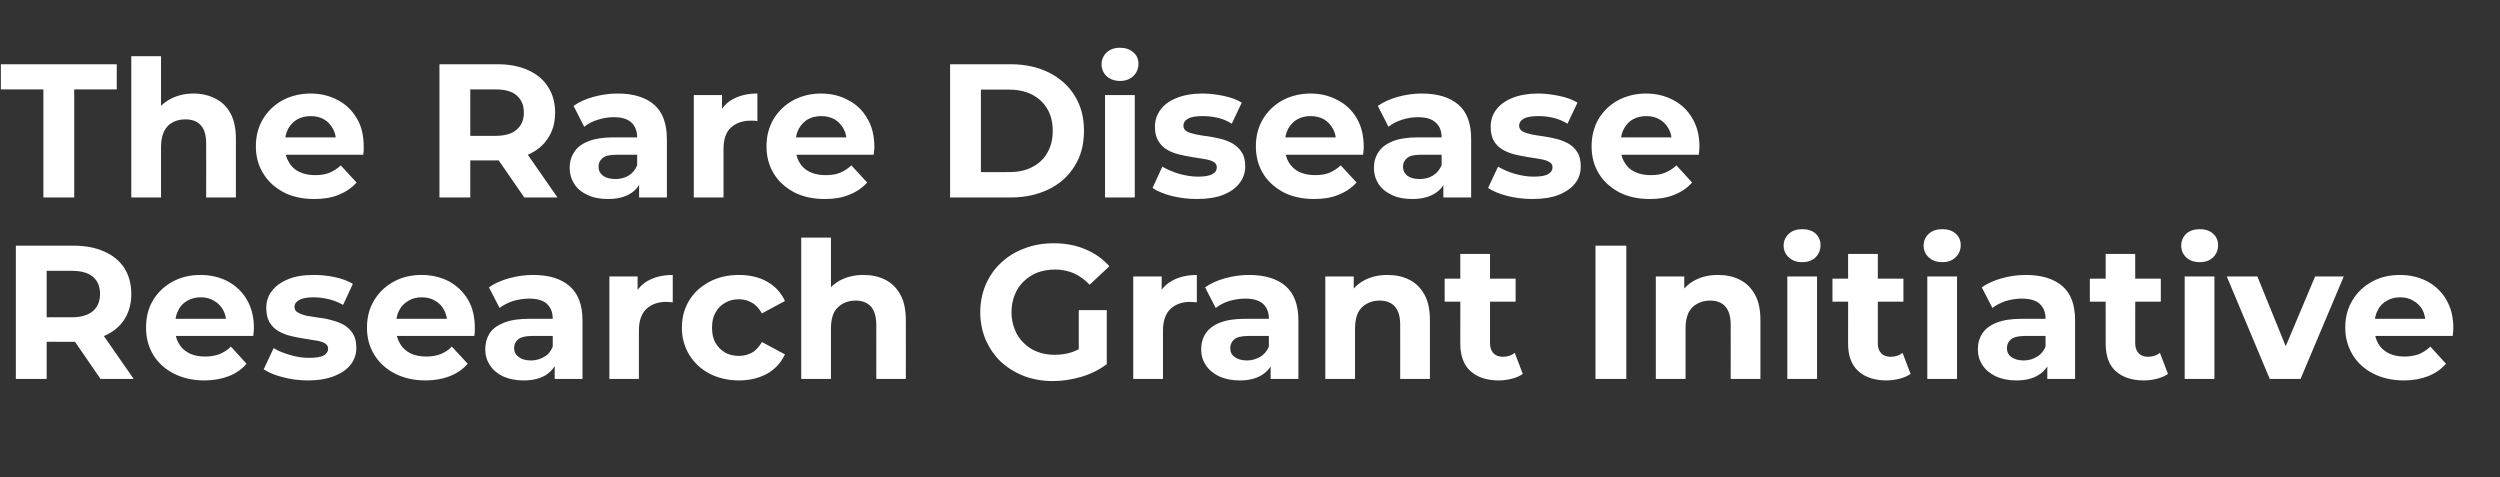
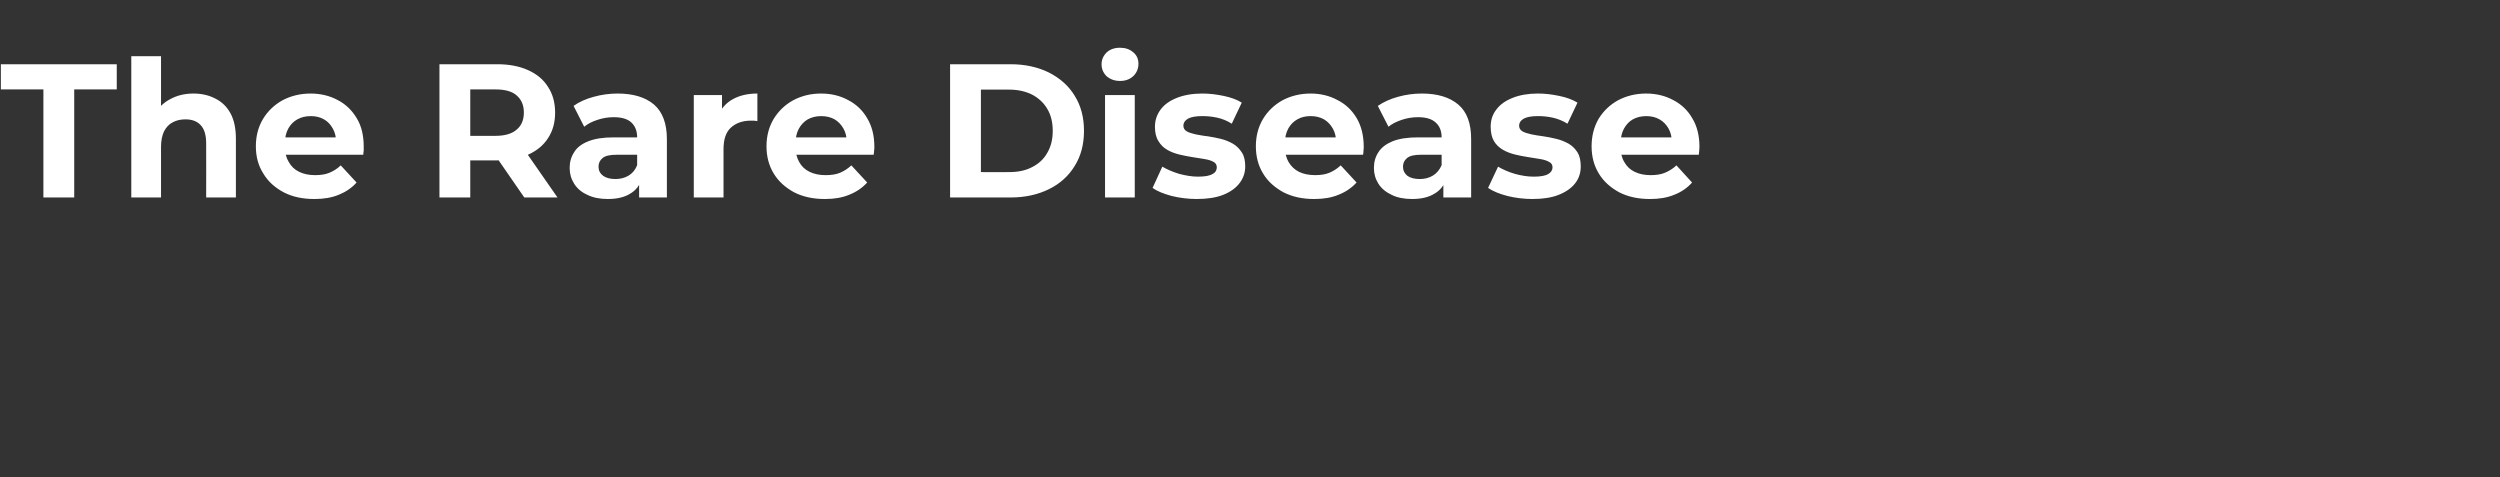
<svg xmlns="http://www.w3.org/2000/svg" version="1.1" width="1152px" height="220px" viewBox="0 -1 1152 220" style="top:-1px">
  <rect x="0" y="-1" width="1152" height="220" fill="#333333" stroke="none" />
  <desc>The Rare Disease Research Grant Initiative</desc>
  <defs />
  <g id="Polygon78734">
-     <path d="m7.3 173.6v-61.4s26.54-.01 26.5 0c5.5 0 10.3.9 14.2 2.7c4 1.7 7.1 4.3 9.3 7.6c2.1 3.4 3.2 7.3 3.2 12c0 4.5-1.1 8.4-3.2 11.7c-2.2 3.4-5.3 5.9-9.3 7.6c-3.9 1.8-8.7 2.7-14.2 2.7c.04-.04-18.6 0-18.6 0l6.3-6.3v23.4H7.3zm39 0L31 151.3h15.1l15.5 22.3H46.3zm-24.8-21.8l-6.3-6.6s17.86-.05 17.9 0c4.3 0 7.6-1 9.8-2.9c2.1-1.9 3.2-4.5 3.2-7.8c0-3.4-1.1-6.1-3.2-7.9c-2.2-1.9-5.5-2.8-9.8-2.8c-.04-.04-17.9 0-17.9 0l6.3-6.8v34.8zm72.7 22.5c-5.4 0-10.1-1.1-14.2-3.2c-4.1-2.1-7.2-5-9.4-8.6c-2.2-3.7-3.3-7.8-3.3-12.5c0-4.8 1-9 3.2-12.6c2.2-3.7 5.2-6.5 9-8.6c3.8-2.1 8.1-3.1 12.9-3.1c4.6 0 8.8 1 12.5 2.9c3.7 2 6.7 4.8 8.8 8.4c2.2 3.7 3.3 8.1 3.3 13.2c0 .5-.1 1.1-.1 1.7c-.1.7-.1 1.4-.2 1.9c0 .03-38.3 0-38.3 0v-7.9h31.1l-5.2 2.3c0-2.4-.5-4.6-1.5-6.4c-1-1.8-2.4-3.2-4.2-4.2c-1.7-1.1-3.8-1.6-6.1-1.6c-2.3 0-4.4.5-6.2 1.6c-1.8 1-3.2 2.4-4.1 4.3c-1 1.8-1.5 4-1.5 6.5v2.1c0 2.6.5 4.8 1.7 6.8c1.1 2 2.7 3.4 4.8 4.5c2.1 1 4.5 1.5 7.3 1.5c2.5 0 4.7-.4 6.6-1.1c1.9-.8 3.7-1.9 5.3-3.5l7.2 7.9c-2.1 2.5-4.8 4.4-8.1 5.7c-3.3 1.3-7.1 2-11.3 2zm47.8 0c-4.1 0-8-.5-11.7-1.5c-3.7-.9-6.6-2.2-8.8-3.6l4.6-9.8c2.1 1.3 4.7 2.4 7.7 3.2c2.9.9 5.8 1.3 8.7 1.3c3.1 0 5.4-.4 6.7-1.1c1.3-.8 2-1.8 2-3.2c0-1.1-.6-1.9-1.6-2.5c-1-.5-2.4-1-4.1-1.2c-1.6-.3-3.5-.6-5.5-.9c-2-.3-4.1-.7-6.1-1.2c-2.1-.5-3.9-1.3-5.6-2.2c-1.7-1-3.1-2.4-4.1-4.1c-1-1.7-1.5-3.9-1.5-6.6c0-2.9.8-5.6 2.6-7.8c1.7-2.3 4.2-4.1 7.4-5.4c3.3-1.4 7.2-2 11.8-2c3.2 0 6.5.3 9.8 1c3.3.7 6.1 1.8 8.3 3.1l-4.5 9.7c-2.3-1.3-4.6-2.2-6.9-2.7c-2.3-.5-4.5-.8-6.7-.8c-3 0-5.3.4-6.7 1.3c-1.4.8-2.1 1.8-2.1 3.1c0 1.2.5 2.1 1.6 2.6c1 .6 2.3 1.1 4 1.5c1.7.3 3.6.6 5.6.9c2 .2 4.1.6 6.1 1.2c2 .5 3.9 1.2 5.6 2.2c1.6 1 3 2.3 4 3.9c1.1 1.7 1.6 3.9 1.6 6.6c0 2.9-.9 5.5-2.6 7.7c-1.8 2.3-4.3 4-7.6 5.3c-3.3 1.3-7.3 2-12 2zm54.1 0c-5.4 0-10.1-1.1-14.2-3.2c-4.1-2.1-7.2-5-9.4-8.6c-2.3-3.7-3.4-7.8-3.4-12.5c0-4.8 1.1-9 3.3-12.6c2.2-3.7 5.2-6.5 9-8.6c3.8-2.1 8.1-3.1 12.9-3.1c4.6 0 8.8 1 12.5 2.9c3.7 2 6.6 4.8 8.8 8.4c2.2 3.7 3.2 8.1 3.2 13.2v1.7c-.1.7-.2 1.4-.2 1.9c-.01.03-38.3 0-38.3 0v-7.9h31.1s-5.26 2.32-5.3 2.3c0-2.4-.5-4.6-1.5-6.4c-.9-1.8-2.3-3.2-4.1-4.2c-1.7-1.1-3.8-1.6-6.1-1.6c-2.4 0-4.4.5-6.2 1.6c-1.8 1-3.2 2.4-4.2 4.3c-1 1.8-1.5 4-1.5 6.5v2.1c0 2.6.6 4.8 1.8 6.8c1.1 2 2.7 3.4 4.8 4.5c2.1 1 4.5 1.5 7.3 1.5c2.5 0 4.7-.4 6.6-1.1c1.9-.8 3.7-1.9 5.2-3.5l7.3 7.9c-2.1 2.5-4.9 4.4-8.1 5.7c-3.3 1.3-7.1 2-11.3 2zm59.5-.7v-9.2l-.9-2.1v-16.4c0-3-.9-5.2-2.7-6.9c-1.7-1.6-4.5-2.4-8.2-2.4c-2.5 0-4.9.4-7.4 1.1c-2.4.8-4.5 1.9-6.2 3.2l-4.9-9.5c2.6-1.8 5.7-3.2 9.3-4.2c3.7-1 7.3-1.5 11.1-1.5c7.2 0 12.8 1.7 16.7 5.1c4 3.4 6 8.7 6 15.8v27h-12.8zm-14.4.7c-3.7 0-6.8-.7-9.5-1.9c-2.6-1.3-4.6-3-6-5.2c-1.4-2.1-2.1-4.5-2.1-7.2c0-2.8.7-5.3 2-7.4c1.4-2.1 3.6-3.7 6.6-4.9c3-1.2 6.8-1.8 11.6-1.8c.04-.04 12.6 0 12.6 0v7.9s-11.07.03-11.1 0c-3.2 0-5.4.6-6.6 1.6c-1.2 1.1-1.8 2.4-1.8 4c0 1.7.7 3.1 2.1 4.1c1.3 1 3.2 1.6 5.6 1.6c2.3 0 4.4-.6 6.2-1.7c1.8-1 3.1-2.6 3.9-4.7l2.1 6.3c-1 3-2.8 5.3-5.4 6.9c-2.7 1.6-6 2.4-10.2 2.4zm39.6-.7v-47.2h13v13.3l-1.8-3.8c1.4-3.4 3.6-5.9 6.7-7.6c3.1-1.7 6.9-2.6 11.3-2.6v12.6c-.5 0-1.1-.1-1.5-.1c-.5 0-1-.1-1.5-.1c-3.8 0-6.8 1.1-9.1 3.2c-2.3 2.2-3.5 5.5-3.5 10c.03-.01 0 22.3 0 22.3h-13.6zm59.8.7c-5.1 0-9.7-1.1-13.6-3.1c-4-2.1-7.1-5-9.4-8.7c-2.2-3.7-3.4-7.8-3.4-12.5c0-4.8 1.2-9 3.4-12.6c2.3-3.7 5.4-6.5 9.4-8.6c3.9-2.1 8.5-3.1 13.6-3.1c4.9 0 9.2 1 12.9 3.1c3.7 2.1 6.4 5 8.2 8.9l-10.6 5.7c-1.3-2.2-2.8-3.9-4.6-4.9c-1.9-1.1-3.9-1.6-6-1.6c-2.4 0-4.5.5-6.3 1.6c-1.9 1-3.4 2.5-4.5 4.5c-1.1 1.9-1.6 4.2-1.6 7c0 2.7.5 5.1 1.6 7c1.1 1.9 2.6 3.4 4.5 4.5c1.8 1 3.9 1.5 6.3 1.5c2.1 0 4.1-.5 6-1.5c1.8-1 3.3-2.7 4.6-4.9l10.6 5.7c-1.8 3.8-4.5 6.8-8.2 8.9c-3.7 2-8 3.1-12.9 3.1zm57.3-48.6c3.7 0 7.1.7 10 2.2c3 1.5 5.3 3.8 7 6.9c1.7 3 2.5 7 2.5 11.8c.05-.04 0 27 0 27h-13.6s-.03-24.94 0-24.9c0-3.8-.9-6.6-2.5-8.5c-1.7-1.8-4.1-2.7-7.1-2.7c-2.2 0-4.1.5-5.8 1.4c-1.7.9-3.1 2.3-4.1 4.1c-.9 1.9-1.4 4.3-1.4 7.2v23.4h-13.7v-65.1h13.7v31s-3.07-3.99-3.1-4c1.7-3.1 4.2-5.6 7.3-7.3c3.2-1.7 6.8-2.5 10.8-2.5zm87.3 48.9c-4.8 0-9.3-.8-13.3-2.3c-4.1-1.6-7.6-3.8-10.7-6.6c-3-2.9-5.3-6.3-7-10.1c-1.6-3.9-2.5-8.1-2.5-12.7c0-4.6.9-8.9 2.5-12.7c1.7-3.9 4-7.3 7.1-10.1c3-2.9 6.6-5.1 10.7-6.6c4.1-1.6 8.6-2.4 13.5-2.4c5.4 0 10.3.9 14.7 2.8c4.3 1.8 8 4.4 11 7.8l-9.1 8.5c-2.3-2.4-4.7-4.1-7.3-5.3c-2.7-1.1-5.5-1.7-8.6-1.7c-3 0-5.7.5-8.2 1.4c-2.4 1-4.5 2.3-6.3 4.1c-1.8 1.7-3.2 3.8-4.1 6.2c-1 2.4-1.5 5.1-1.5 8c0 2.8.5 5.5 1.5 7.9c.9 2.4 2.3 4.5 4.1 6.2c1.8 1.8 3.9 3.2 6.3 4.1c2.4.9 5.1 1.4 8 1.4c2.8 0 5.5-.4 8.2-1.3c2.7-1 5.3-2.5 7.8-4.6l8 10.2c-3.3 2.5-7.2 4.5-11.6 5.8c-4.4 1.3-8.8 2-13.2 2zm11.9-9.6v-23.1H510v24.9l-12.9-1.8zm25.1 8.6v-47.2h13.1v13.3s-1.85-3.84-1.9-3.8c1.4-3.4 3.7-5.9 6.8-7.6c3.1-1.7 6.9-2.6 11.3-2.6v12.6c-.6 0-1.1-.1-1.6-.1c-.4 0-.9-.1-1.5-.1c-3.7 0-6.7 1.1-9 3.2c-2.3 2.2-3.5 5.5-3.5 10v22.3h-13.7zm63.3 0v-9.2l-.8-2.1s-.05-16.44 0-16.4c0-3-.9-5.2-2.7-6.9c-1.8-1.6-4.5-2.4-8.2-2.4c-2.5 0-5 .4-7.4 1.1c-2.5.8-4.5 1.9-6.2 3.2l-4.9-9.5c2.6-1.8 5.6-3.2 9.3-4.2c3.6-1 7.3-1.5 11-1.5c7.2 0 12.8 1.7 16.8 5.1c3.9 3.4 5.9 8.7 5.9 15.8c.03.04 0 27 0 27h-12.8zm-14.3.7c-3.7 0-6.9-.7-9.5-1.9c-2.6-1.3-4.7-3-6.1-5.2c-1.4-2.1-2.1-4.5-2.1-7.2c0-2.8.7-5.3 2.1-7.4c1.4-2.1 3.5-3.7 6.5-4.9c3-1.2 6.9-1.8 11.7-1.8c-.02-.04 12.5 0 12.5 0v7.9s-11.03.03-11 0c-3.2 0-5.5.6-6.6 1.6c-1.2 1.1-1.8 2.4-1.8 4c0 1.7.6 3.1 2 4.1c1.4 1 3.3 1.6 5.7 1.6c2.2 0 4.3-.6 6.1-1.7c1.8-1 3.1-2.6 4-4.7l2.1 6.3c-1 3-2.8 5.3-5.5 6.9c-2.6 1.6-6 2.4-10.1 2.4zm68.2-48.6c3.7 0 7.1.7 10 2.2c3 1.5 5.3 3.8 7 6.9c1.7 3 2.5 7 2.5 11.8c.02-.04 0 27 0 27h-13.7s.04-24.94 0-24.9c0-3.8-.8-6.6-2.5-8.5c-1.6-1.8-4-2.7-7-2.7c-2.2 0-4.1.5-5.8 1.4c-1.8.9-3.1 2.3-4.1 4.1c-.9 1.9-1.4 4.3-1.4 7.2c-.03.04 0 23.4 0 23.4h-13.7v-47.2h13.1v13.1l-2.5-4c1.7-3.1 4.1-5.6 7.3-7.3c3.1-1.7 6.7-2.5 10.8-2.5zm51.2 48.6c-5.6 0-9.9-1.5-13-4.3c-3.1-2.8-4.7-7-4.7-12.7c.05.04 0-41.3 0-41.3h13.7s.03 41.17 0 41.2c0 2 .6 3.5 1.6 4.6c1.1 1.1 2.5 1.6 4.3 1.6c2.2 0 4-.6 5.5-1.8l3.7 9.7c-1.4 1-3.1 1.7-5 2.2c-2 .5-4 .8-6.1.8zM665.7 138v-10.6h32.7V138h-32.7zm69.5 35.6v-61.4h14.2v61.4h-14.2zm56.5-47.9c3.7 0 7.1.7 10 2.2c3 1.5 5.3 3.8 7 6.9c1.7 3 2.5 7 2.5 11.8c.02-.04 0 27 0 27h-13.7s.04-24.94 0-24.9c0-3.8-.8-6.6-2.5-8.5c-1.6-1.8-4-2.7-7-2.7c-2.2 0-4.1.5-5.8 1.4c-1.8.9-3.1 2.3-4.1 4.1c-.9 1.9-1.4 4.3-1.4 7.2c-.03.04 0 23.4 0 23.4H763v-47.2h13.1v13.1l-2.5-4c1.7-3.1 4.1-5.6 7.3-7.3c3.1-1.7 6.7-2.5 10.8-2.5zm31.9 47.9v-47.2h13.7v47.2h-13.7zm6.8-53.8c-2.5 0-4.5-.7-6.1-2.2c-1.6-1.4-2.4-3.3-2.4-5.4c0-2.2.8-4 2.4-5.5c1.6-1.4 3.6-2.1 6.1-2.1c2.5 0 4.6.6 6.2 2c1.5 1.4 2.3 3.2 2.3 5.3c0 2.3-.8 4.2-2.3 5.7c-1.5 1.5-3.6 2.2-6.2 2.2zm38.9 54.5c-5.6 0-9.9-1.5-13-4.3c-3.1-2.8-4.7-7-4.7-12.7c.04.04 0-41.3 0-41.3h13.7s.02 41.17 0 41.2c0 2 .5 3.5 1.6 4.6c1 1.1 2.5 1.6 4.3 1.6c2.2 0 4-.6 5.5-1.8l3.7 9.7c-1.4 1-3.1 1.7-5 2.2c-2 .5-4 .8-6.1.8zM844.4 138v-10.6h32.7V138h-32.7zm43.7 35.6v-47.2h13.7v47.2h-13.7zm6.9-53.8c-2.6 0-4.6-.7-6.2-2.2c-1.6-1.4-2.4-3.3-2.4-5.4c0-2.2.8-4 2.4-5.5c1.6-1.4 3.6-2.1 6.2-2.1c2.5 0 4.5.6 6.1 2c1.6 1.4 2.4 3.2 2.4 5.3c0 2.3-.8 4.2-2.4 5.7c-1.5 1.5-3.6 2.2-6.1 2.2zm48.4 53.8v-9.2l-.8-2.1s-.04-16.44 0-16.4c0-3-.9-5.2-2.7-6.9c-1.8-1.6-4.5-2.4-8.2-2.4c-2.5 0-5 .4-7.4 1.1c-2.4.8-4.5 1.9-6.2 3.2l-4.9-9.5c2.6-1.8 5.7-3.2 9.3-4.2c3.6-1 7.3-1.5 11-1.5c7.2 0 12.8 1.7 16.8 5.1c4 3.4 5.9 8.7 5.9 15.8c.04.04 0 27 0 27h-12.8zm-14.3.7c-3.7 0-6.9-.7-9.5-1.9c-2.6-1.3-4.7-3-6.1-5.2c-1.4-2.1-2.1-4.5-2.1-7.2c0-2.8.7-5.3 2.1-7.4c1.4-2.1 3.5-3.7 6.5-4.9c3-1.2 6.9-1.8 11.7-1.8c-.01-.04 12.5 0 12.5 0v7.9s-11.02.03-11 0c-3.2 0-5.4.6-6.6 1.6c-1.2 1.1-1.8 2.4-1.8 4c0 1.7.6 3.1 2 4.1c1.4 1 3.3 1.6 5.7 1.6c2.3 0 4.3-.6 6.1-1.7c1.8-1 3.1-2.6 4-4.7l2.1 6.3c-1 3-2.8 5.3-5.5 6.9c-2.6 1.6-6 2.4-10.1 2.4zm58.8 0c-5.6 0-9.9-1.5-13-4.3c-3.1-2.8-4.6-7-4.6-12.7c-.03.04 0-41.3 0-41.3h13.6s.05 41.17 0 41.2c0 2 .6 3.5 1.6 4.6c1.1 1.1 2.5 1.6 4.3 1.6c2.2 0 4-.6 5.5-1.8l3.7 9.7c-1.4 1-3.1 1.7-5 2.2c-2 .5-4 .8-6.1.8zM963 138v-10.6h32.7V138H963zm43.7 35.6v-47.2h13.7v47.2h-13.7zm6.9-53.8c-2.5 0-4.6-.7-6.2-2.2c-1.5-1.4-2.3-3.3-2.3-5.4c0-2.2.8-4 2.3-5.5c1.6-1.4 3.7-2.1 6.2-2.1c2.5 0 4.5.6 6.1 2c1.6 1.4 2.4 3.2 2.4 5.3c0 2.3-.8 4.2-2.3 5.7c-1.6 1.5-3.6 2.2-6.2 2.2zm32.3 53.8l-19.8-47.2h14.1l16.5 40.6h-7l17.1-40.6h13.2l-19.9 47.2h-14.2zm61.8.7c-5.4 0-10.1-1.1-14.2-3.2c-4.1-2.1-7.2-5-9.4-8.6c-2.2-3.7-3.4-7.8-3.4-12.5c0-4.8 1.1-9 3.3-12.6c2.2-3.7 5.2-6.5 9-8.6c3.8-2.1 8.1-3.1 12.9-3.1c4.6 0 8.8 1 12.5 2.9c3.7 2 6.7 4.8 8.8 8.4c2.2 3.7 3.3 8.1 3.3 13.2c0 .5-.1 1.1-.1 1.7c-.1.7-.1 1.4-.2 1.9c0 .03-38.3 0-38.3 0v-7.9h31.1s-5.25 2.32-5.3 2.3c0-2.4-.5-4.6-1.4-6.4c-1-1.8-2.4-3.2-4.2-4.2c-1.7-1.1-3.8-1.6-6.1-1.6c-2.3 0-4.4.5-6.2 1.6c-1.8 1-3.2 2.4-4.1 4.3c-1 1.8-1.5 4-1.5 6.5v2.1c0 2.6.5 4.8 1.7 6.8c1.1 2 2.7 3.4 4.8 4.5c2.1 1 4.5 1.5 7.3 1.5c2.5 0 4.7-.4 6.6-1.1c1.9-.8 3.7-1.9 5.3-3.5l7.2 7.9c-2.1 2.5-4.9 4.4-8.1 5.7c-3.3 1.3-7.1 2-11.3 2z" stroke="none" fill="#fff" />
-   </g>
+     </g>
  <g id="Polygon78733">
    <path d="m20 90V40.2H.4V28.6h53.4v11.6H34.2V90H20zm69.2-47.9c3.7 0 7.1.8 10 2.3c3 1.5 5.3 3.7 7 6.8c1.7 3.1 2.5 7 2.5 11.8c.02 0 0 27 0 27H95s.05-24.89 0-24.9c0-3.8-.8-6.6-2.5-8.4c-1.6-1.8-4-2.7-7-2.7c-2.2 0-4.1.4-5.8 1.3c-1.8.9-3.1 2.3-4.1 4.2c-.9 1.9-1.4 4.3-1.4 7.2c-.02-.02 0 23.3 0 23.3H60.5V24.9h13.7v31s-3.09-3.95-3.1-3.9c1.7-3.2 4.1-5.6 7.3-7.3c3.1-1.7 6.7-2.6 10.8-2.6zm55.6 48.6c-5.3 0-10.1-1-14.1-3.1c-4.1-2.2-7.2-5-9.4-8.7c-2.3-3.6-3.4-7.8-3.4-12.5c0-4.7 1.1-8.9 3.3-12.6c2.2-3.6 5.2-6.5 9-8.6c3.8-2 8.1-3.1 12.9-3.1c4.6 0 8.8 1 12.5 3c3.7 1.9 6.6 4.7 8.8 8.4c2.2 3.6 3.2 8 3.2 13.1v1.8c-.1.7-.2 1.3-.2 1.9c-.02-.02-38.3 0-38.3 0v-8h31.1s-5.27 2.37-5.3 2.4c0-2.5-.5-4.6-1.5-6.4c-1-1.8-2.3-3.3-4.1-4.3c-1.7-1-3.8-1.5-6.1-1.5c-2.4 0-4.4.5-6.2 1.5c-1.8 1-3.2 2.5-4.2 4.3c-1 1.9-1.5 4-1.5 6.5v2.1c0 2.6.6 4.9 1.8 6.8c1.1 2 2.7 3.5 4.8 4.5c2.1 1 4.5 1.5 7.3 1.5c2.5 0 4.7-.3 6.6-1.1c1.9-.8 3.7-1.9 5.2-3.4l7.3 7.9c-2.1 2.4-4.9 4.3-8.1 5.6c-3.3 1.4-7.1 2-11.4 2zm57.7-.7V28.6s26.61.03 26.6 0c5.5 0 10.2.9 14.2 2.7c4 1.8 7.1 4.3 9.2 7.7c2.2 3.3 3.3 7.3 3.3 11.9c0 4.6-1.1 8.5-3.3 11.8c-2.1 3.3-5.2 5.8-9.2 7.6c-4 1.7-8.7 2.6-14.2 2.6h-18.7l6.3-6.2V90h-14.2zm39.1 0l-15.4-22.3h15.2L256.9 90h-15.3zm-24.9-21.7l-6.3-6.7h17.9c4.4 0 7.7-1 9.8-2.9c2.2-1.8 3.3-4.5 3.3-7.8c0-3.4-1.1-6-3.3-7.9c-2.1-1.9-5.4-2.8-9.8-2.8h-17.9l6.3-6.7v34.8zM294.5 90v-9.2l-.9-2s.04-16.5 0-16.5c0-2.9-.9-5.2-2.6-6.8c-1.8-1.7-4.5-2.5-8.2-2.5c-2.5 0-5 .4-7.4 1.2c-2.5.8-4.5 1.8-6.2 3.2l-4.9-9.6c2.5-1.8 5.6-3.2 9.3-4.2c3.6-1 7.3-1.5 11-1.5c7.2 0 12.8 1.7 16.8 5.1c3.9 3.4 5.9 8.7 5.9 15.9c.02-.01 0 26.9 0 26.9h-12.8zm-14.4.7c-3.6 0-6.8-.6-9.4-1.9c-2.7-1.2-4.7-2.9-6.1-5.1c-1.4-2.2-2.1-4.6-2.1-7.3c0-2.8.7-5.2 2.1-7.3c1.3-2.2 3.5-3.8 6.5-5c3-1.2 6.9-1.8 11.7-1.8h12.5v8s-11.04-.02-11 0c-3.3 0-5.5.5-6.7 1.6c-1.2 1-1.8 2.3-1.8 3.9c0 1.8.7 3.1 2.1 4.2c1.4 1 3.3 1.5 5.7 1.5c2.2 0 4.3-.5 6.1-1.6c1.8-1.1 3.1-2.7 3.9-4.8l2.1 6.3c-.9 3.1-2.8 5.4-5.4 6.9c-2.6 1.6-6 2.4-10.2 2.4zm39.6-.7V42.8h13v13.4l-1.8-3.9c1.4-3.3 3.7-5.9 6.8-7.6c3.1-1.7 6.8-2.6 11.3-2.6v12.7c-.6-.1-1.1-.1-1.6-.2h-1.5c-3.7 0-6.8 1.1-9.1 3.2c-2.3 2.1-3.4 5.4-3.4 9.9c-.04.04 0 22.3 0 22.3h-13.7zm60.4.7c-5.4 0-10.1-1-14.2-3.1c-4-2.2-7.2-5-9.4-8.7c-2.2-3.6-3.3-7.8-3.3-12.5c0-4.7 1.1-8.9 3.3-12.6c2.2-3.6 5.2-6.5 9-8.6c3.8-2 8-3.1 12.8-3.1c4.7 0 8.8 1 12.5 3c3.7 1.9 6.7 4.7 8.8 8.4c2.2 3.6 3.3 8 3.3 13.1c0 .5 0 1.1-.1 1.8c-.1.7-.1 1.3-.2 1.9c.03-.02-38.3 0-38.3 0v-8h31.1s-5.22 2.37-5.2 2.4c0-2.5-.5-4.6-1.5-6.4c-1-1.8-2.4-3.3-4.1-4.3c-1.8-1-3.8-1.5-6.2-1.5c-2.3 0-4.4.5-6.2 1.5c-1.7 1-3.1 2.5-4.1 4.3c-1 1.9-1.5 4-1.5 6.5v2.1c0 2.6.6 4.9 1.7 6.8c1.1 2 2.7 3.5 4.8 4.5c2.1 1 4.5 1.5 7.3 1.5c2.6 0 4.8-.3 6.7-1.1c1.9-.8 3.6-1.9 5.2-3.4l7.3 7.9c-2.2 2.4-4.9 4.3-8.2 5.6c-3.3 1.4-7 2-11.3 2zm57.7-.7V28.6s27.87.03 27.9 0c6.6 0 12.5 1.3 17.6 3.8c5.1 2.6 9.1 6.1 11.9 10.7c2.9 4.6 4.3 10 4.3 16.2c0 6.2-1.4 11.6-4.3 16.2c-2.8 4.6-6.8 8.2-11.9 10.7c-5.1 2.5-11 3.8-17.6 3.8h-27.9zM452 78.3s12.97.05 13 0c4.1 0 7.6-.7 10.6-2.3c3-1.5 5.4-3.7 7-6.6c1.7-2.9 2.5-6.2 2.5-10.1c0-3.9-.8-7.3-2.5-10.1c-1.6-2.8-4-5-7-6.6c-3-1.5-6.5-2.3-10.6-2.3h-13v38zM509.2 90V42.8h13.7V90h-13.7zm6.9-53.7c-2.5 0-4.6-.8-6.2-2.2c-1.5-1.5-2.3-3.3-2.3-5.5c0-2.1.8-3.9 2.3-5.4c1.6-1.5 3.7-2.2 6.2-2.2c2.5 0 4.5.7 6.1 2.1c1.6 1.3 2.4 3.1 2.4 5.3c0 2.2-.8 4.1-2.3 5.6c-1.6 1.5-3.6 2.3-6.2 2.3zm35.4 54.4c-4 0-7.9-.5-11.6-1.4c-3.7-1-6.7-2.2-8.8-3.7l4.5-9.8c2.2 1.3 4.8 2.4 7.7 3.3c3 .8 5.9 1.3 8.7 1.3c3.2 0 5.4-.4 6.7-1.2c1.4-.7 2-1.8 2-3.1c0-1.1-.5-2-1.5-2.5c-1-.6-2.4-1-4.1-1.3c-1.7-.3-3.5-.6-5.6-.9c-2-.3-4-.7-6.1-1.2c-2-.5-3.9-1.2-5.6-2.2c-1.7-1-3-2.3-4-4c-1.1-1.7-1.6-3.9-1.6-6.6c0-3 .9-5.6 2.6-7.9c1.7-2.3 4.2-4.1 7.5-5.4c3.3-1.3 7.2-2 11.8-2c3.2 0 6.4.4 9.8 1.1c3.3.7 6.1 1.7 8.3 3.1l-4.6 9.7c-2.2-1.4-4.5-2.3-6.8-2.8c-2.4-.5-4.6-.7-6.7-.7c-3.1 0-5.3.4-6.7 1.2c-1.4.8-2.1 1.9-2.1 3.2c0 1.1.5 2 1.5 2.6c1 .6 2.4 1 4.1 1.4c1.7.3 3.5.7 5.6.9c2 .3 4 .7 6.1 1.2c2 .5 3.9 1.3 5.5 2.2c1.7 1 3 2.3 4.1 4c1.1 1.6 1.6 3.8 1.6 6.5c0 2.9-.9 5.5-2.7 7.8c-1.7 2.2-4.2 4-7.5 5.3c-3.3 1.3-7.4 1.9-12.1 1.9zm54.1 0c-5.4 0-10.1-1-14.2-3.1c-4-2.2-7.2-5-9.4-8.7c-2.2-3.6-3.3-7.8-3.3-12.5c0-4.7 1.1-8.9 3.3-12.6c2.2-3.6 5.2-6.5 9-8.6c3.8-2 8.1-3.1 12.9-3.1c4.6 0 8.7 1 12.4 3c3.8 1.9 6.7 4.7 8.9 8.4c2.1 3.6 3.2 8 3.2 13.1c0 .5 0 1.1-.1 1.8c0 .7-.1 1.3-.2 1.9c.04-.02-38.3 0-38.3 0v-8H621s-5.31 2.37-5.3 2.4c0-2.5-.5-4.6-1.5-6.4c-1-1.8-2.4-3.3-4.1-4.3c-1.8-1-3.8-1.5-6.2-1.5c-2.3 0-4.4.5-6.1 1.5c-1.8 1-3.2 2.5-4.2 4.3c-1 1.9-1.5 4-1.5 6.5v2.1c0 2.6.6 4.9 1.7 6.8c1.2 2 2.8 3.5 4.8 4.5c2.1 1 4.6 1.5 7.4 1.5c2.5 0 4.7-.3 6.6-1.1c1.9-.8 3.6-1.9 5.2-3.4l7.3 7.9c-2.2 2.4-4.9 4.3-8.2 5.6c-3.3 1.4-7 2-11.3 2zm59.5-.7v-9.2l-.8-2s-.03-16.5 0-16.5c0-2.9-.9-5.2-2.7-6.8c-1.8-1.7-4.5-2.5-8.2-2.5c-2.5 0-5 .4-7.4 1.2c-2.4.8-4.5 1.8-6.2 3.2l-4.9-9.6c2.6-1.8 5.7-3.2 9.3-4.2c3.6-1 7.3-1.5 11-1.5c7.2 0 12.8 1.7 16.8 5.1c4 3.4 5.9 8.7 5.9 15.9c.04-.01 0 26.9 0 26.9h-12.8zm-14.3.7c-3.7 0-6.9-.6-9.5-1.9c-2.6-1.2-4.7-2.9-6.1-5.1c-1.4-2.2-2.1-4.6-2.1-7.3c0-2.8.7-5.2 2.1-7.3c1.4-2.2 3.6-3.8 6.5-5c3-1.2 6.9-1.8 11.7-1.8h12.5v8s-11.02-.02-11 0c-3.2 0-5.4.5-6.6 1.6c-1.2 1-1.8 2.3-1.8 3.9c0 1.8.7 3.1 2 4.2c1.4 1 3.3 1.5 5.7 1.5c2.3 0 4.3-.5 6.1-1.6c1.8-1.1 3.1-2.7 4-4.8l2.1 6.3c-1 3.1-2.8 5.4-5.5 6.9c-2.6 1.6-6 2.4-10.1 2.4zm55.4 0c-4.1 0-7.9-.5-11.6-1.4c-3.8-1-6.7-2.2-8.9-3.7l4.6-9.8c2.2 1.3 4.7 2.4 7.7 3.3c2.9.8 5.8 1.3 8.7 1.3c3.2 0 5.4-.4 6.7-1.2c1.3-.7 2-1.8 2-3.1c0-1.1-.5-2-1.6-2.5c-1-.6-2.3-1-4-1.3c-1.7-.3-3.6-.6-5.6-.9c-2-.3-4-.7-6.1-1.2c-2-.5-3.9-1.2-5.6-2.2c-1.7-1-3.1-2.3-4.1-4c-1-1.7-1.5-3.9-1.5-6.6c0-3 .8-5.6 2.6-7.9c1.7-2.3 4.2-4.1 7.5-5.4c3.2-1.3 7.2-2 11.7-2c3.2 0 6.5.4 9.8 1.1c3.4.7 6.1 1.7 8.4 3.1l-4.6 9.7c-2.3-1.4-4.6-2.3-6.9-2.8c-2.3-.5-4.5-.7-6.7-.7c-3 0-5.2.4-6.6 1.2c-1.4.8-2.1 1.9-2.1 3.2c0 1.1.5 2 1.5 2.6c1 .6 2.4 1 4.1 1.4c1.7.3 3.5.7 5.5.9c2 .3 4.1.7 6.1 1.2c2.1.5 3.9 1.3 5.6 2.2c1.7 1 3 2.3 4.1 4c1 1.6 1.5 3.8 1.5 6.5c0 2.9-.8 5.5-2.6 7.8c-1.7 2.2-4.3 4-7.6 5.3c-3.3 1.3-7.3 1.9-12 1.9zm54.1 0c-5.4 0-10.1-1-14.2-3.1c-4-2.2-7.2-5-9.4-8.7c-2.2-3.6-3.3-7.8-3.3-12.5c0-4.7 1.1-8.9 3.2-12.6c2.2-3.6 5.2-6.5 9-8.6c3.8-2 8.1-3.1 12.9-3.1c4.6 0 8.8 1 12.5 3c3.7 1.9 6.7 4.7 8.8 8.4c2.2 3.6 3.3 8 3.3 13.1c0 .5-.1 1.1-.1 1.8c-.1.7-.1 1.3-.2 1.9c.01-.02-38.3 0-38.3 0v-8h31.1s-5.24 2.37-5.2 2.4c0-2.5-.5-4.6-1.5-6.4c-1-1.8-2.4-3.3-4.2-4.3c-1.7-1-3.8-1.5-6.1-1.5c-2.3 0-4.4.5-6.2 1.5c-1.8 1-3.1 2.5-4.1 4.3c-1 1.9-1.5 4-1.5 6.5v2.1c0 2.6.5 4.9 1.7 6.8c1.1 2 2.7 3.5 4.8 4.5c2.1 1 4.5 1.5 7.3 1.5c2.5 0 4.7-.3 6.6-1.1c1.9-.8 3.7-1.9 5.3-3.4l7.2 7.9c-2.1 2.4-4.8 4.3-8.1 5.6c-3.3 1.4-7.1 2-11.3 2z" stroke="none" fill="#fff" />
  </g>
</svg>